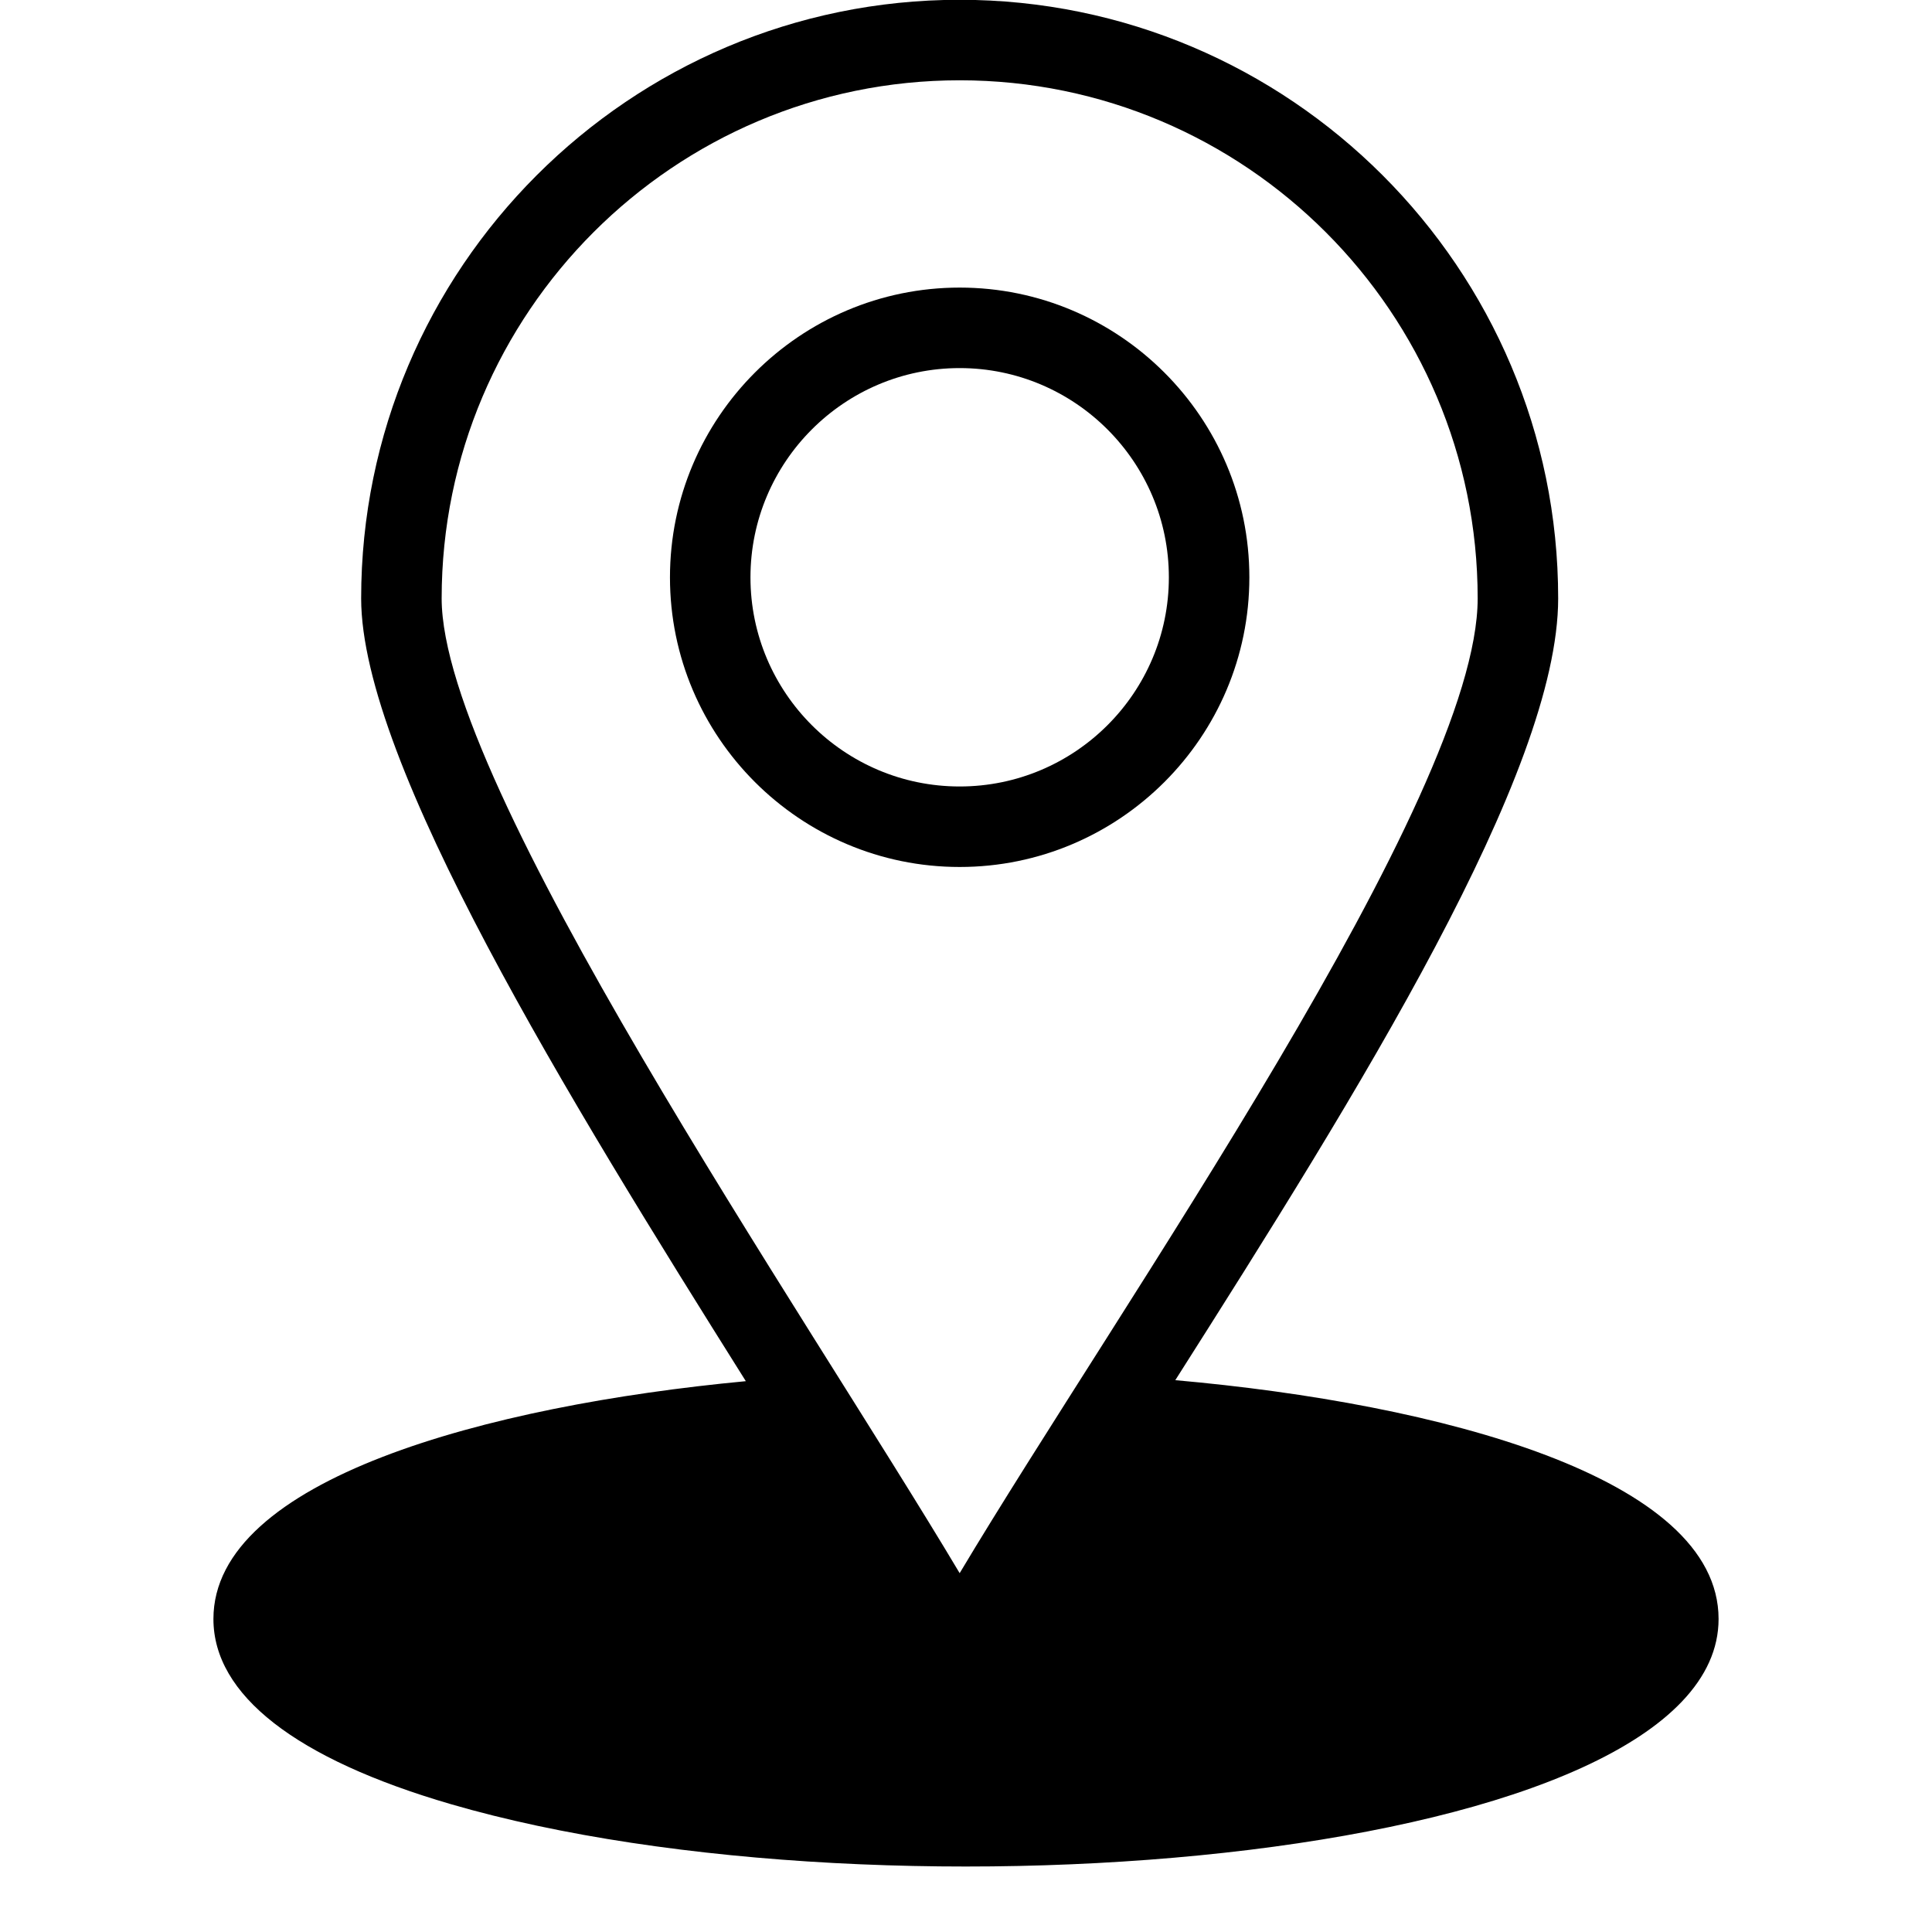
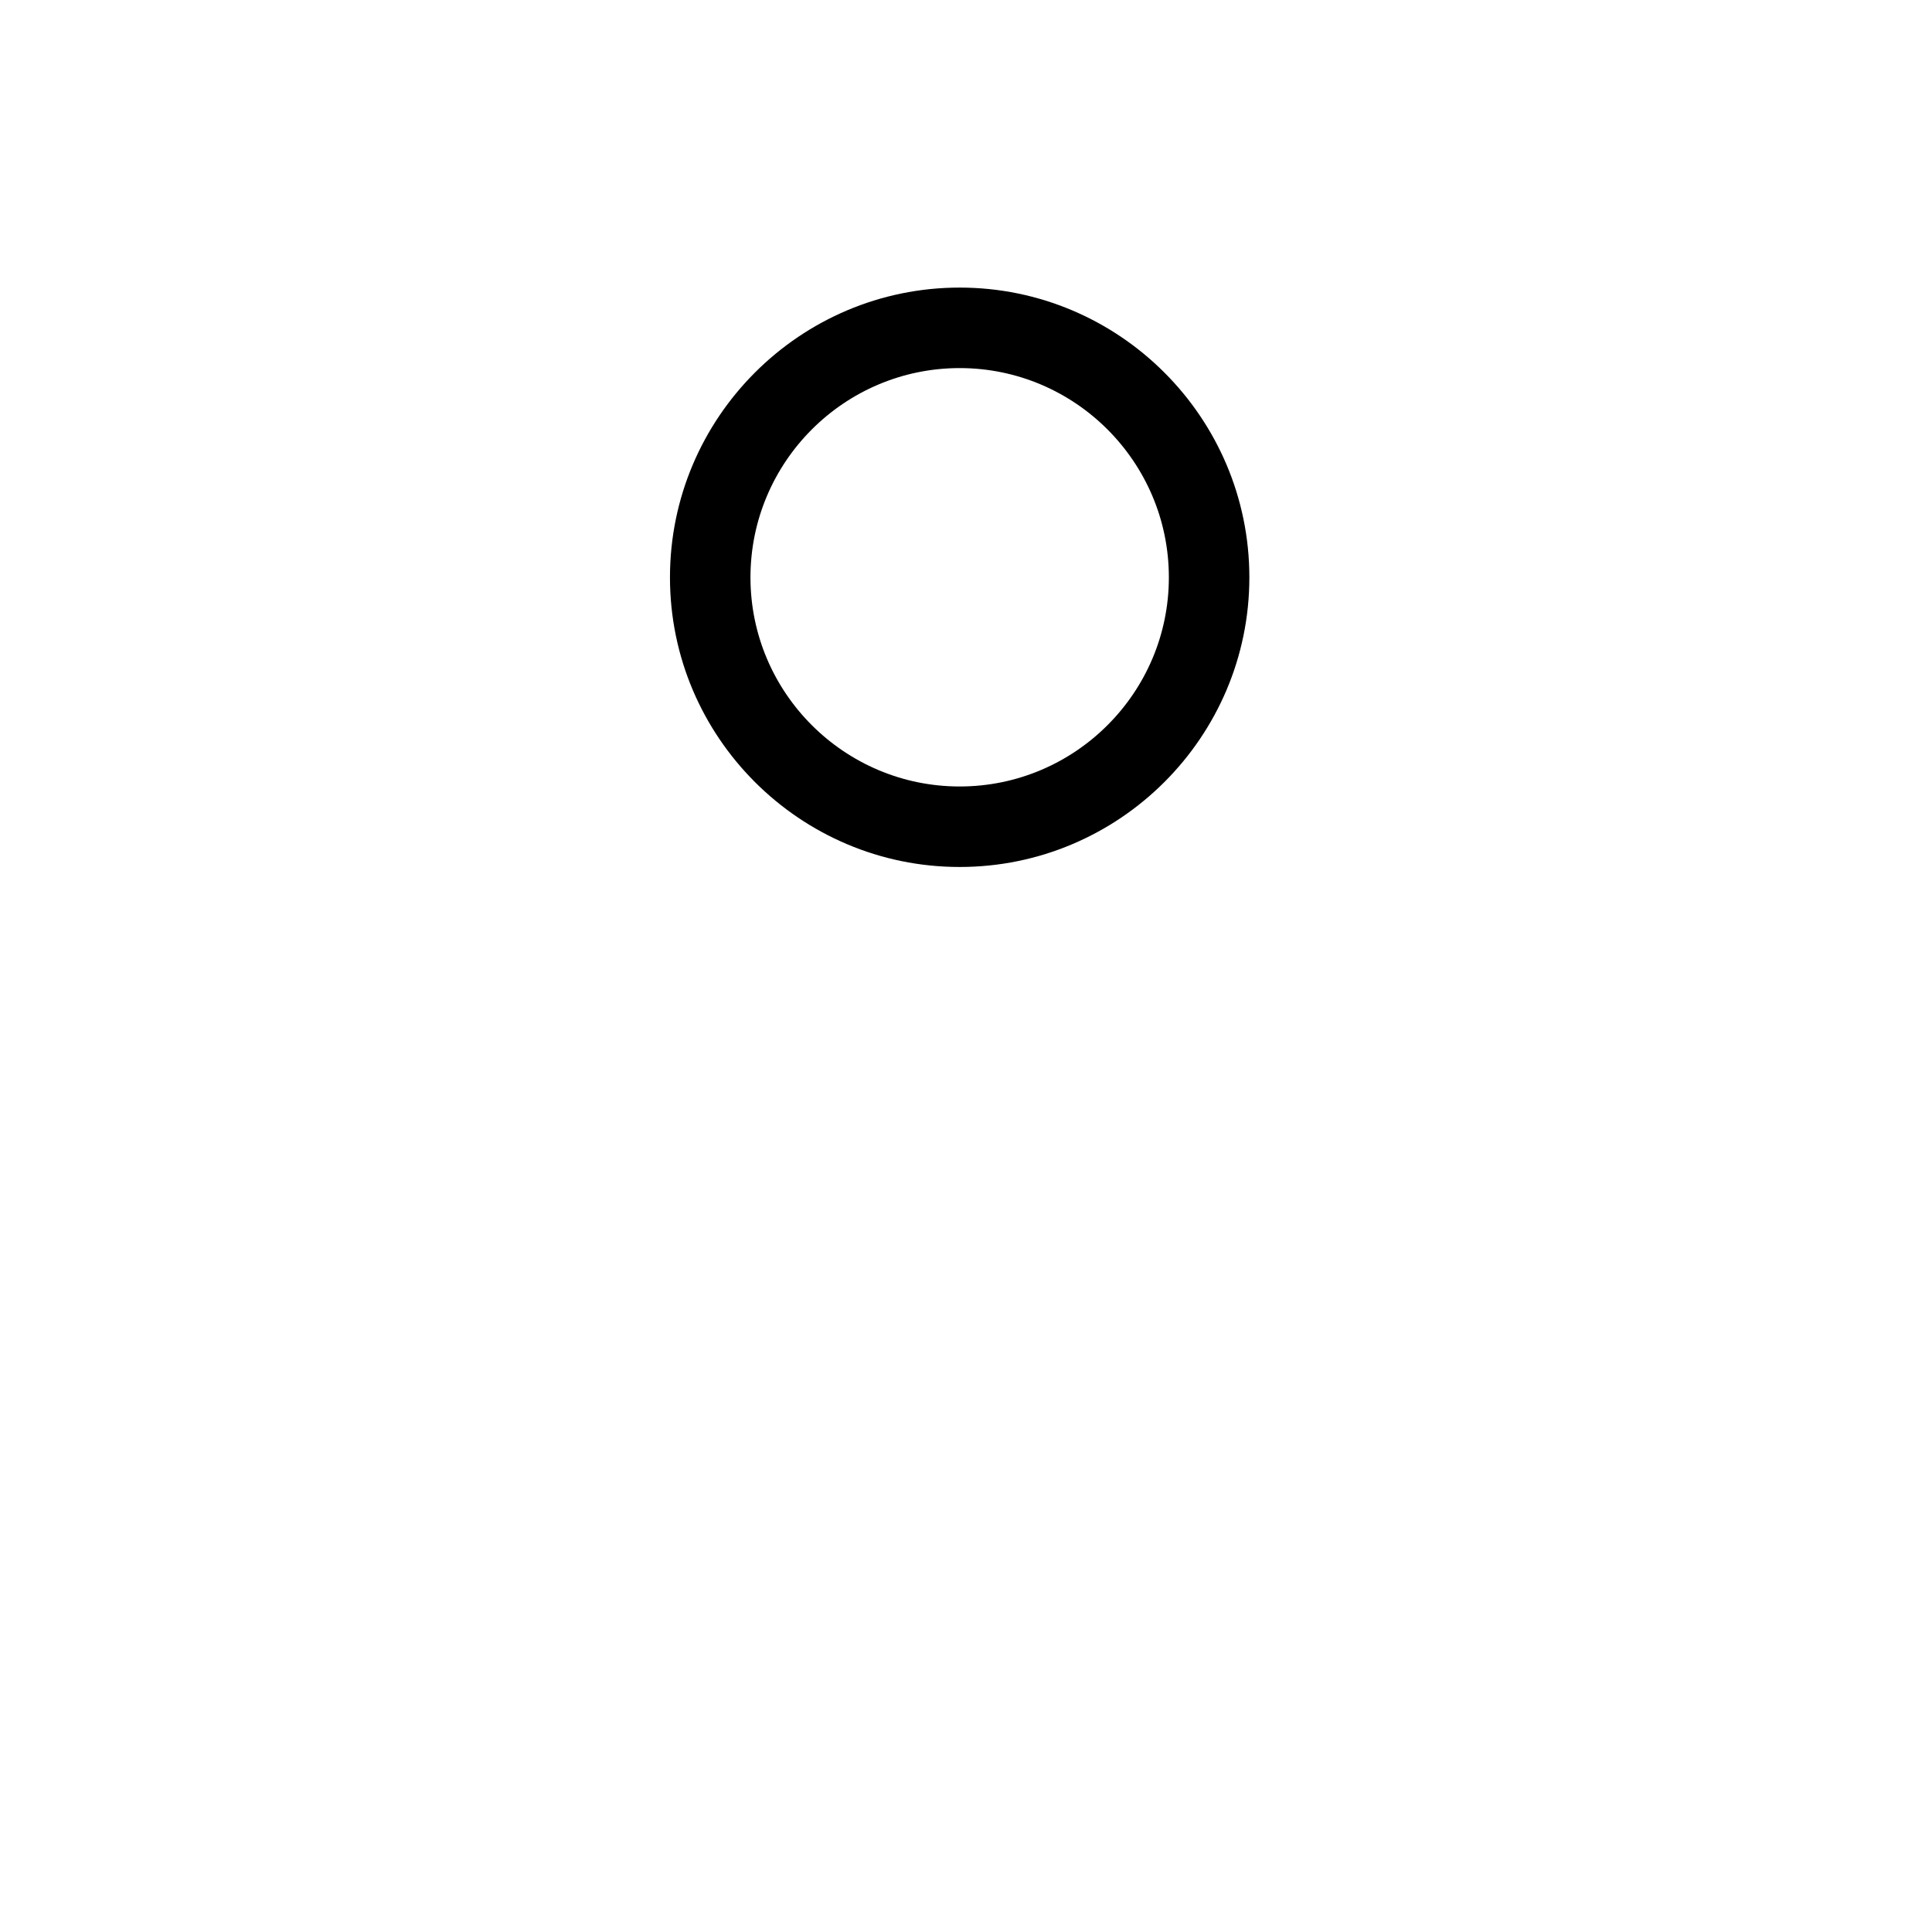
<svg xmlns="http://www.w3.org/2000/svg" width="100" zoomAndPan="magnify" viewBox="0 0 75 75" height="100" preserveAspectRatio="xMidYMid meet" version="1.0">
  <defs>
    <clipPath id="1ef4ed1517">
-       <path d="M 8.25 0 L 66.75 0 L 66.75 73 L 8.25 73 Z M 8.25 0 " clip-rule="nonzero" />
-     </clipPath>
+       </clipPath>
  </defs>
  <g clip-path="url(#1ef4ed1517)">
    <path fill="#000000" d="M 45.625 53.578 C 52.727 42.398 60.488 29.992 60.488 23.23 C 60.488 10.418 50.066 -0.008 37.254 -0.008 C 24.441 -0.008 14.02 10.418 14.02 23.23 C 14.02 29.602 22.086 42.684 28.953 53.617 C 18.895 54.566 8.285 57.434 8.285 62.848 C 8.285 65.793 11.473 68.281 17.508 70.039 C 34.531 74.996 66.715 72.207 66.715 62.848 C 66.715 57.344 55.883 54.488 45.625 53.578 Z M 37.254 61.07 C 31.168 50.855 17.145 30.484 17.145 23.23 C 17.145 12.141 26.164 3.117 37.254 3.117 C 48.344 3.117 57.363 12.141 57.363 23.23 C 57.363 30.961 43.406 50.766 37.254 61.07 Z M 37.254 61.07 " fill-opacity="1" fill-rule="nonzero" />
  </g>
  <path fill="#000000" d="M 37.254 11.164 C 31.055 11.164 26.008 16.211 26.008 22.414 C 26.008 28.613 31.055 33.656 37.254 33.656 C 43.453 33.656 48.5 28.613 48.5 22.414 C 48.5 16.211 43.453 11.164 37.254 11.164 Z M 37.254 30.531 C 32.777 30.531 29.133 26.891 29.133 22.414 C 29.133 17.934 32.777 14.289 37.254 14.289 C 41.73 14.289 45.375 17.934 45.375 22.414 C 45.375 26.891 41.73 30.531 37.254 30.531 Z M 37.254 30.531 " fill-opacity="1" fill-rule="nonzero" />
</svg>